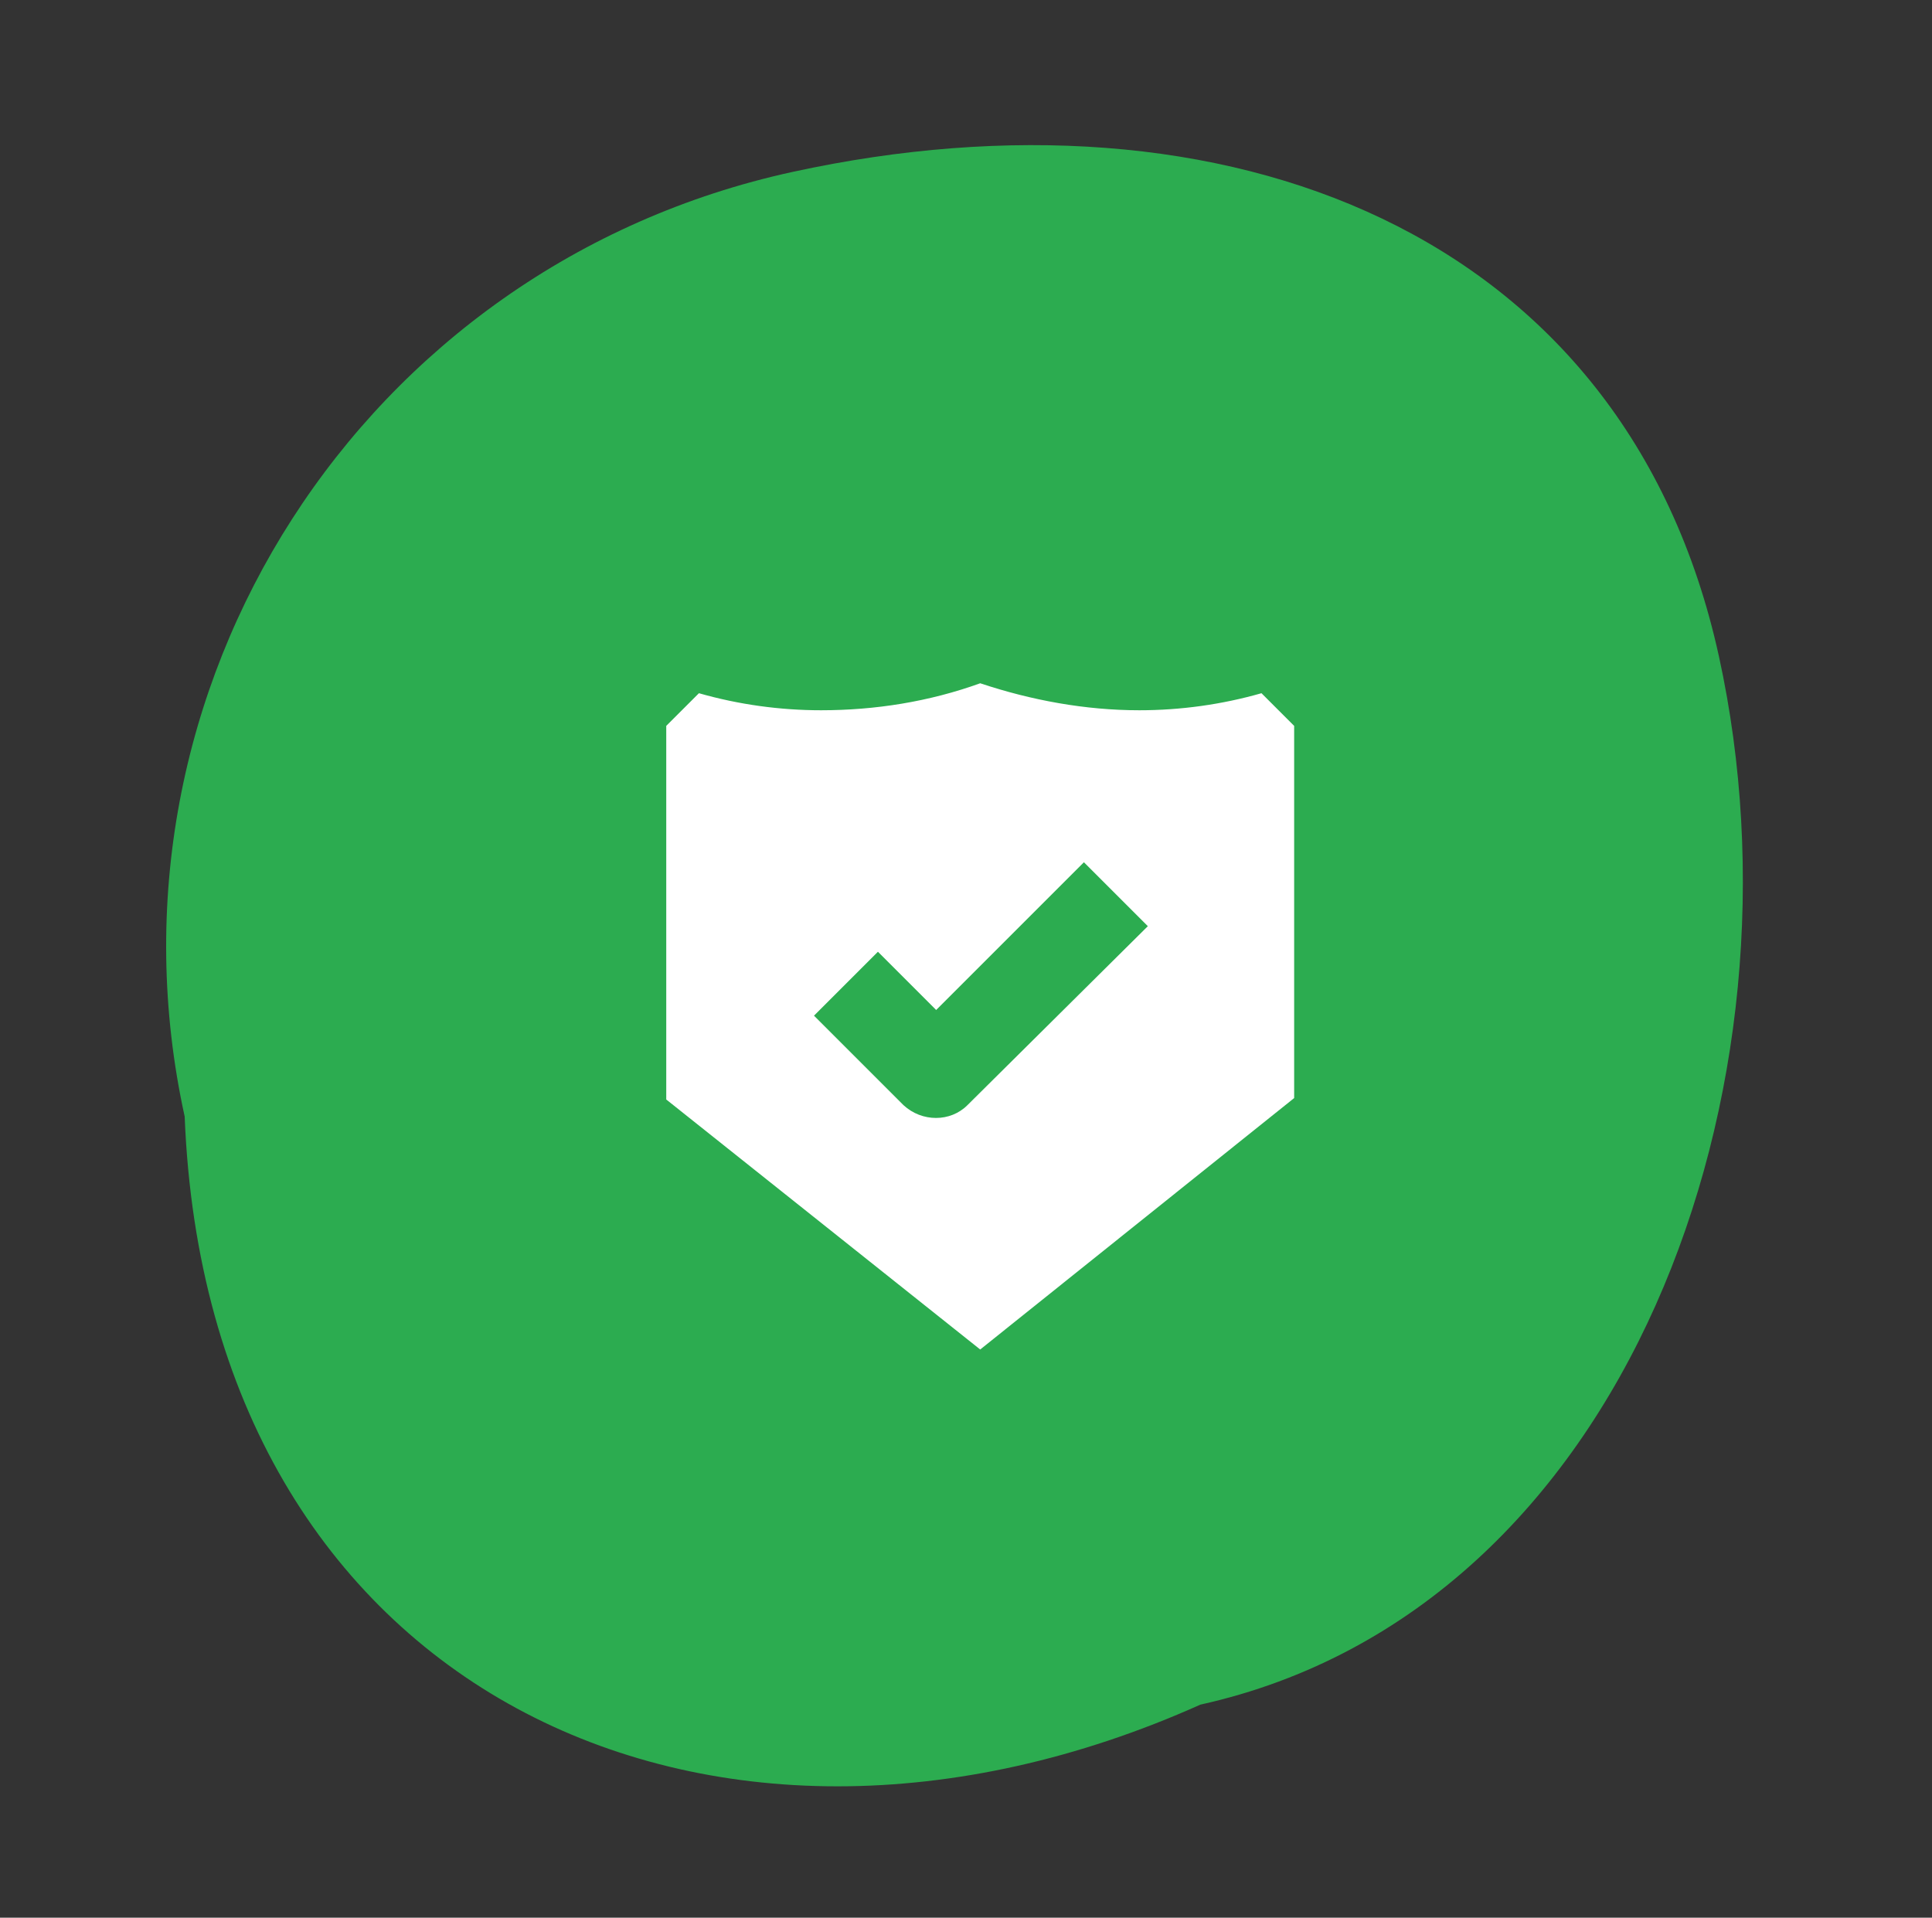
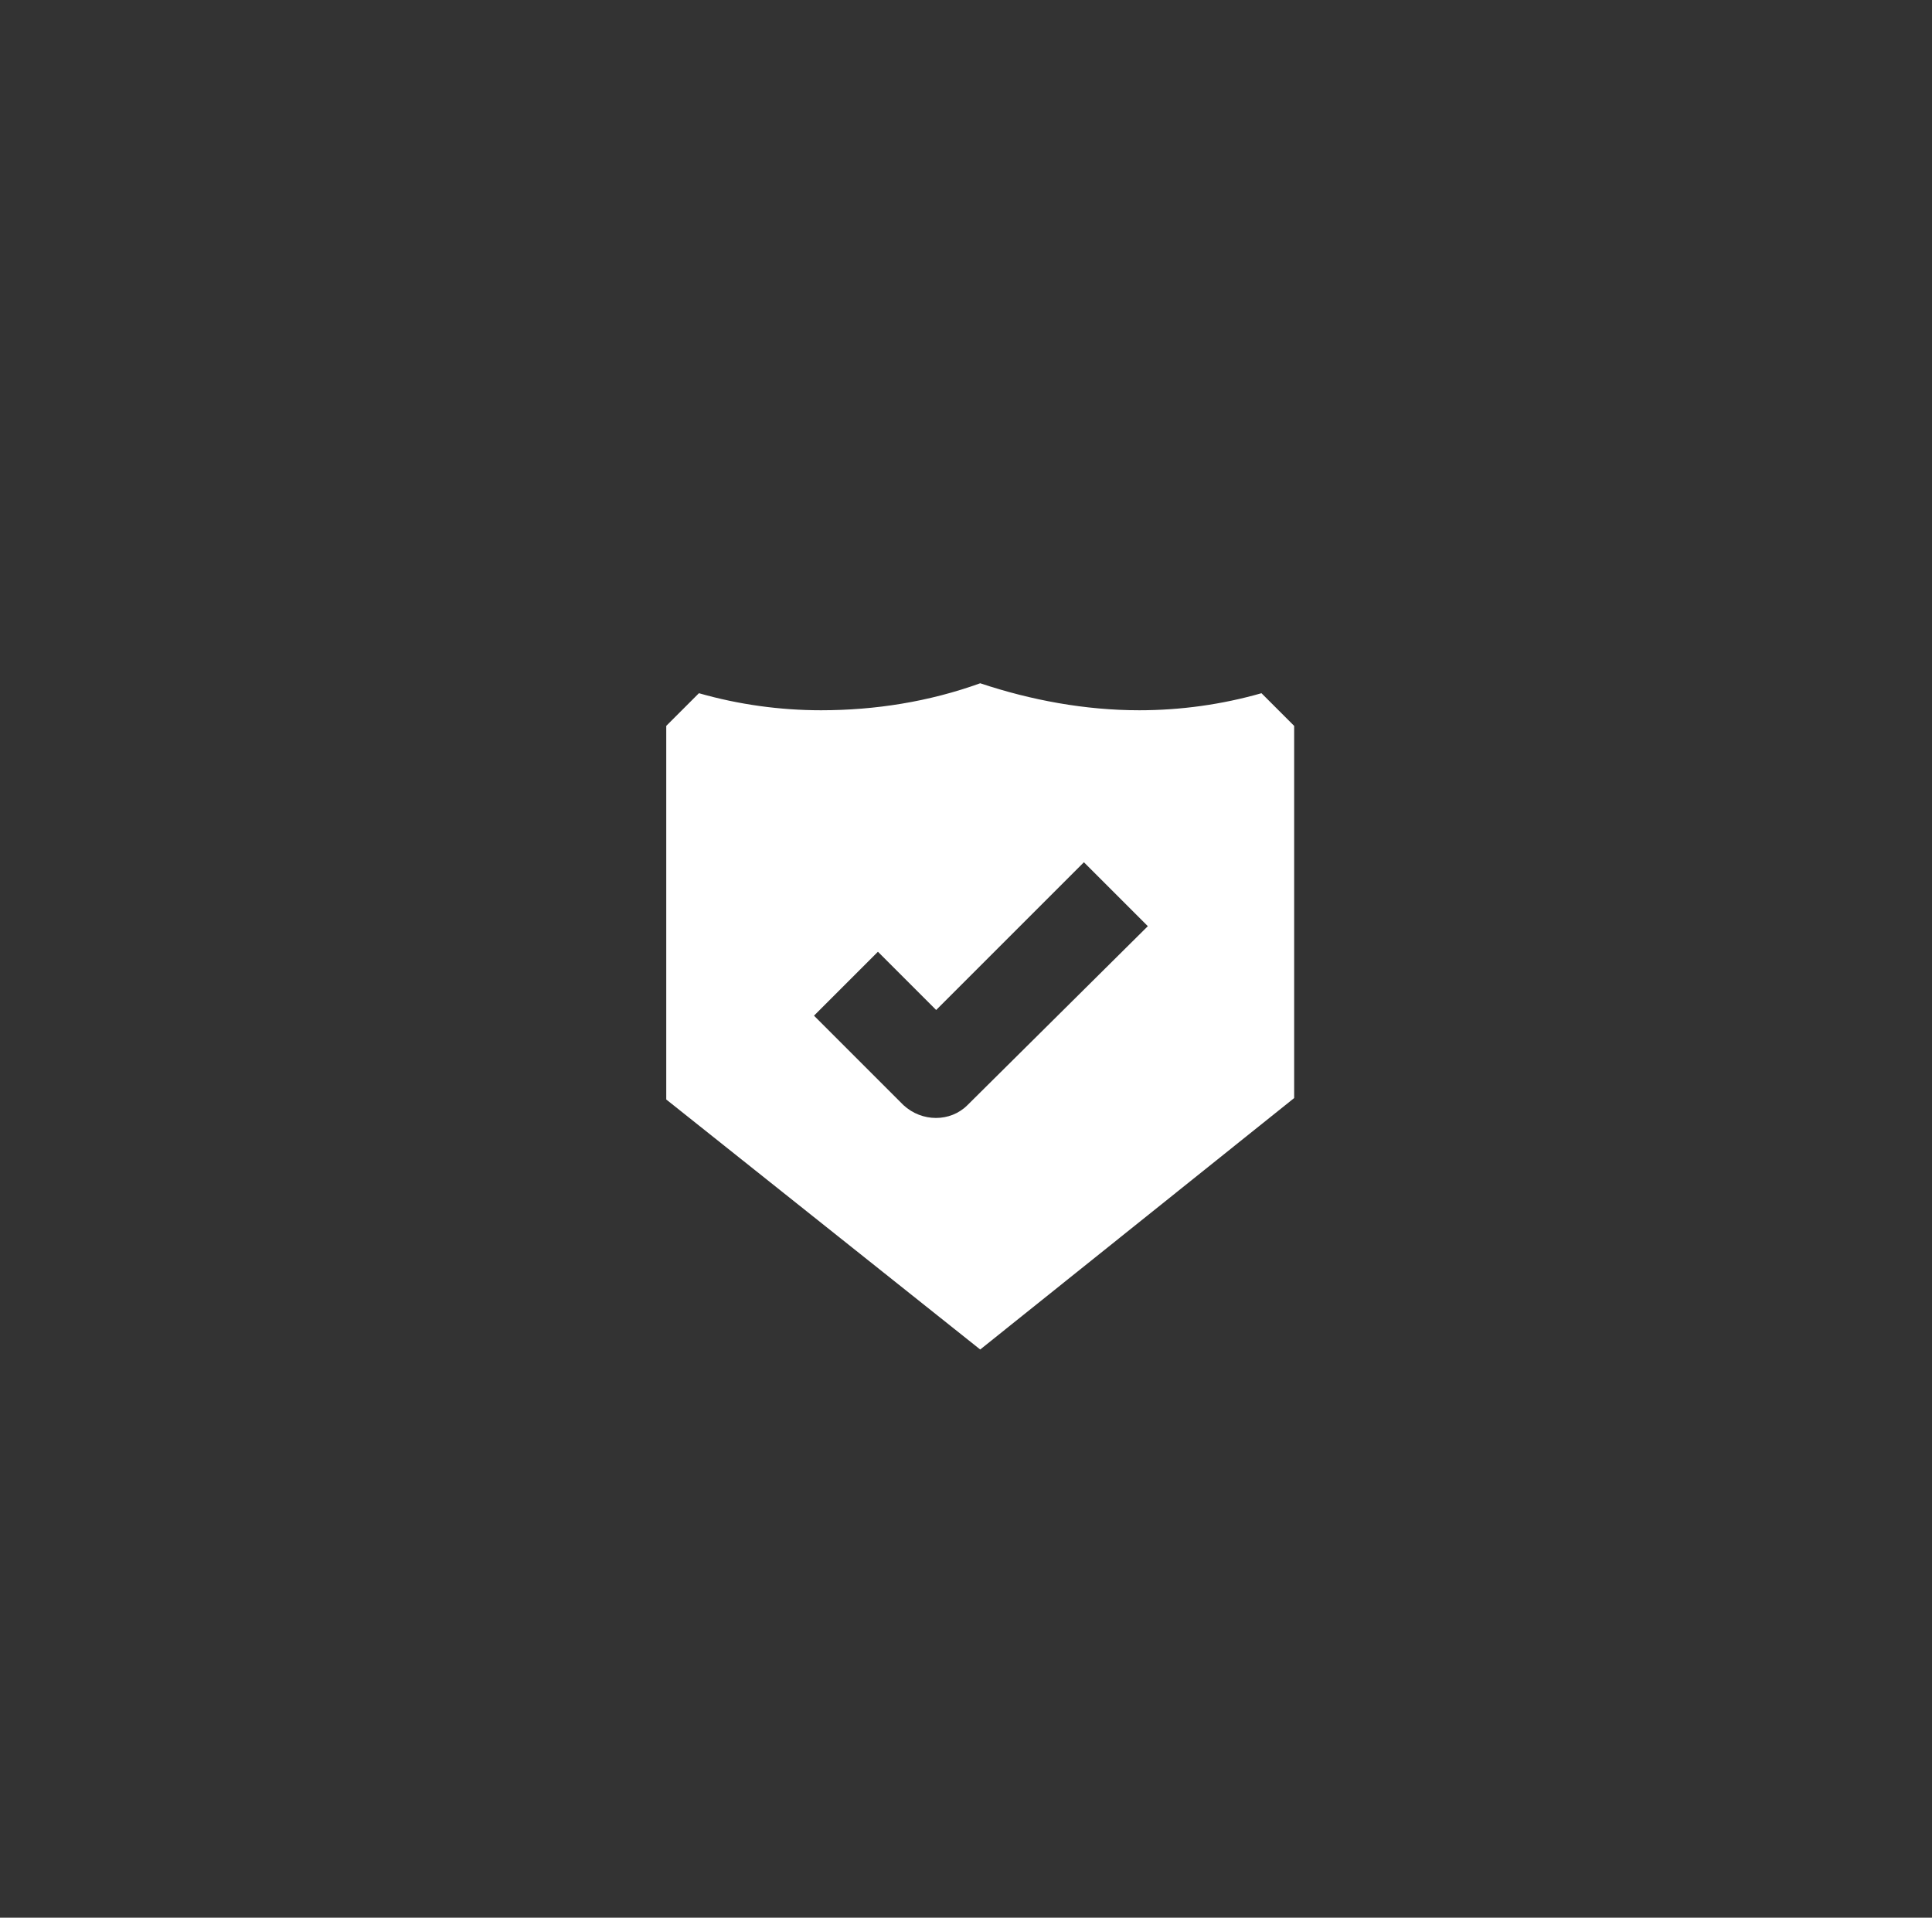
<svg xmlns="http://www.w3.org/2000/svg" version="1.1" id="Layer_1" x="0px" y="0px" viewBox="0 0 136 135" style="enable-background:new 0 0 136 135;" xml:space="preserve">
  <rect x="0" y="0" width="136" height="135" fill="#333333" stroke="none" />
  <style type="text/css">
	.st0{fill:#2CAC50;}
	.st1{fill:#FFFFFF;}
</style>
-   <path class="st0" d="M13,78.6C6.4,48.5,25.5,18.7,55.8,12.1c30.3-6.6,58.6,4,65.2,34.1c6.6,30.1-6.3,67.1-36.5,73.8  C49.9,135.5,14.6,119,13,78.6z" />
  <g id="Glyph">
    <path class="st1" d="M88.8,48.8c-2.8,0.8-5.7,1.2-8.6,1.2c-3.8,0-7.6-0.7-11.2-1.9c-3.6,1.3-7.4,1.9-11.2,1.9   c-2.9,0-5.8-0.4-8.6-1.2l-2.3,2.3v26.3L69,95l22.1-17.7V51.1L88.8,48.8z M68.1,77.8c-1.2,1.2-3.2,1.2-4.5,0l-6.3-6.3l4.5-4.5   l4.1,4.1l10.4-10.4l4.5,4.5L68.1,77.8z" />
  </g>
</svg>